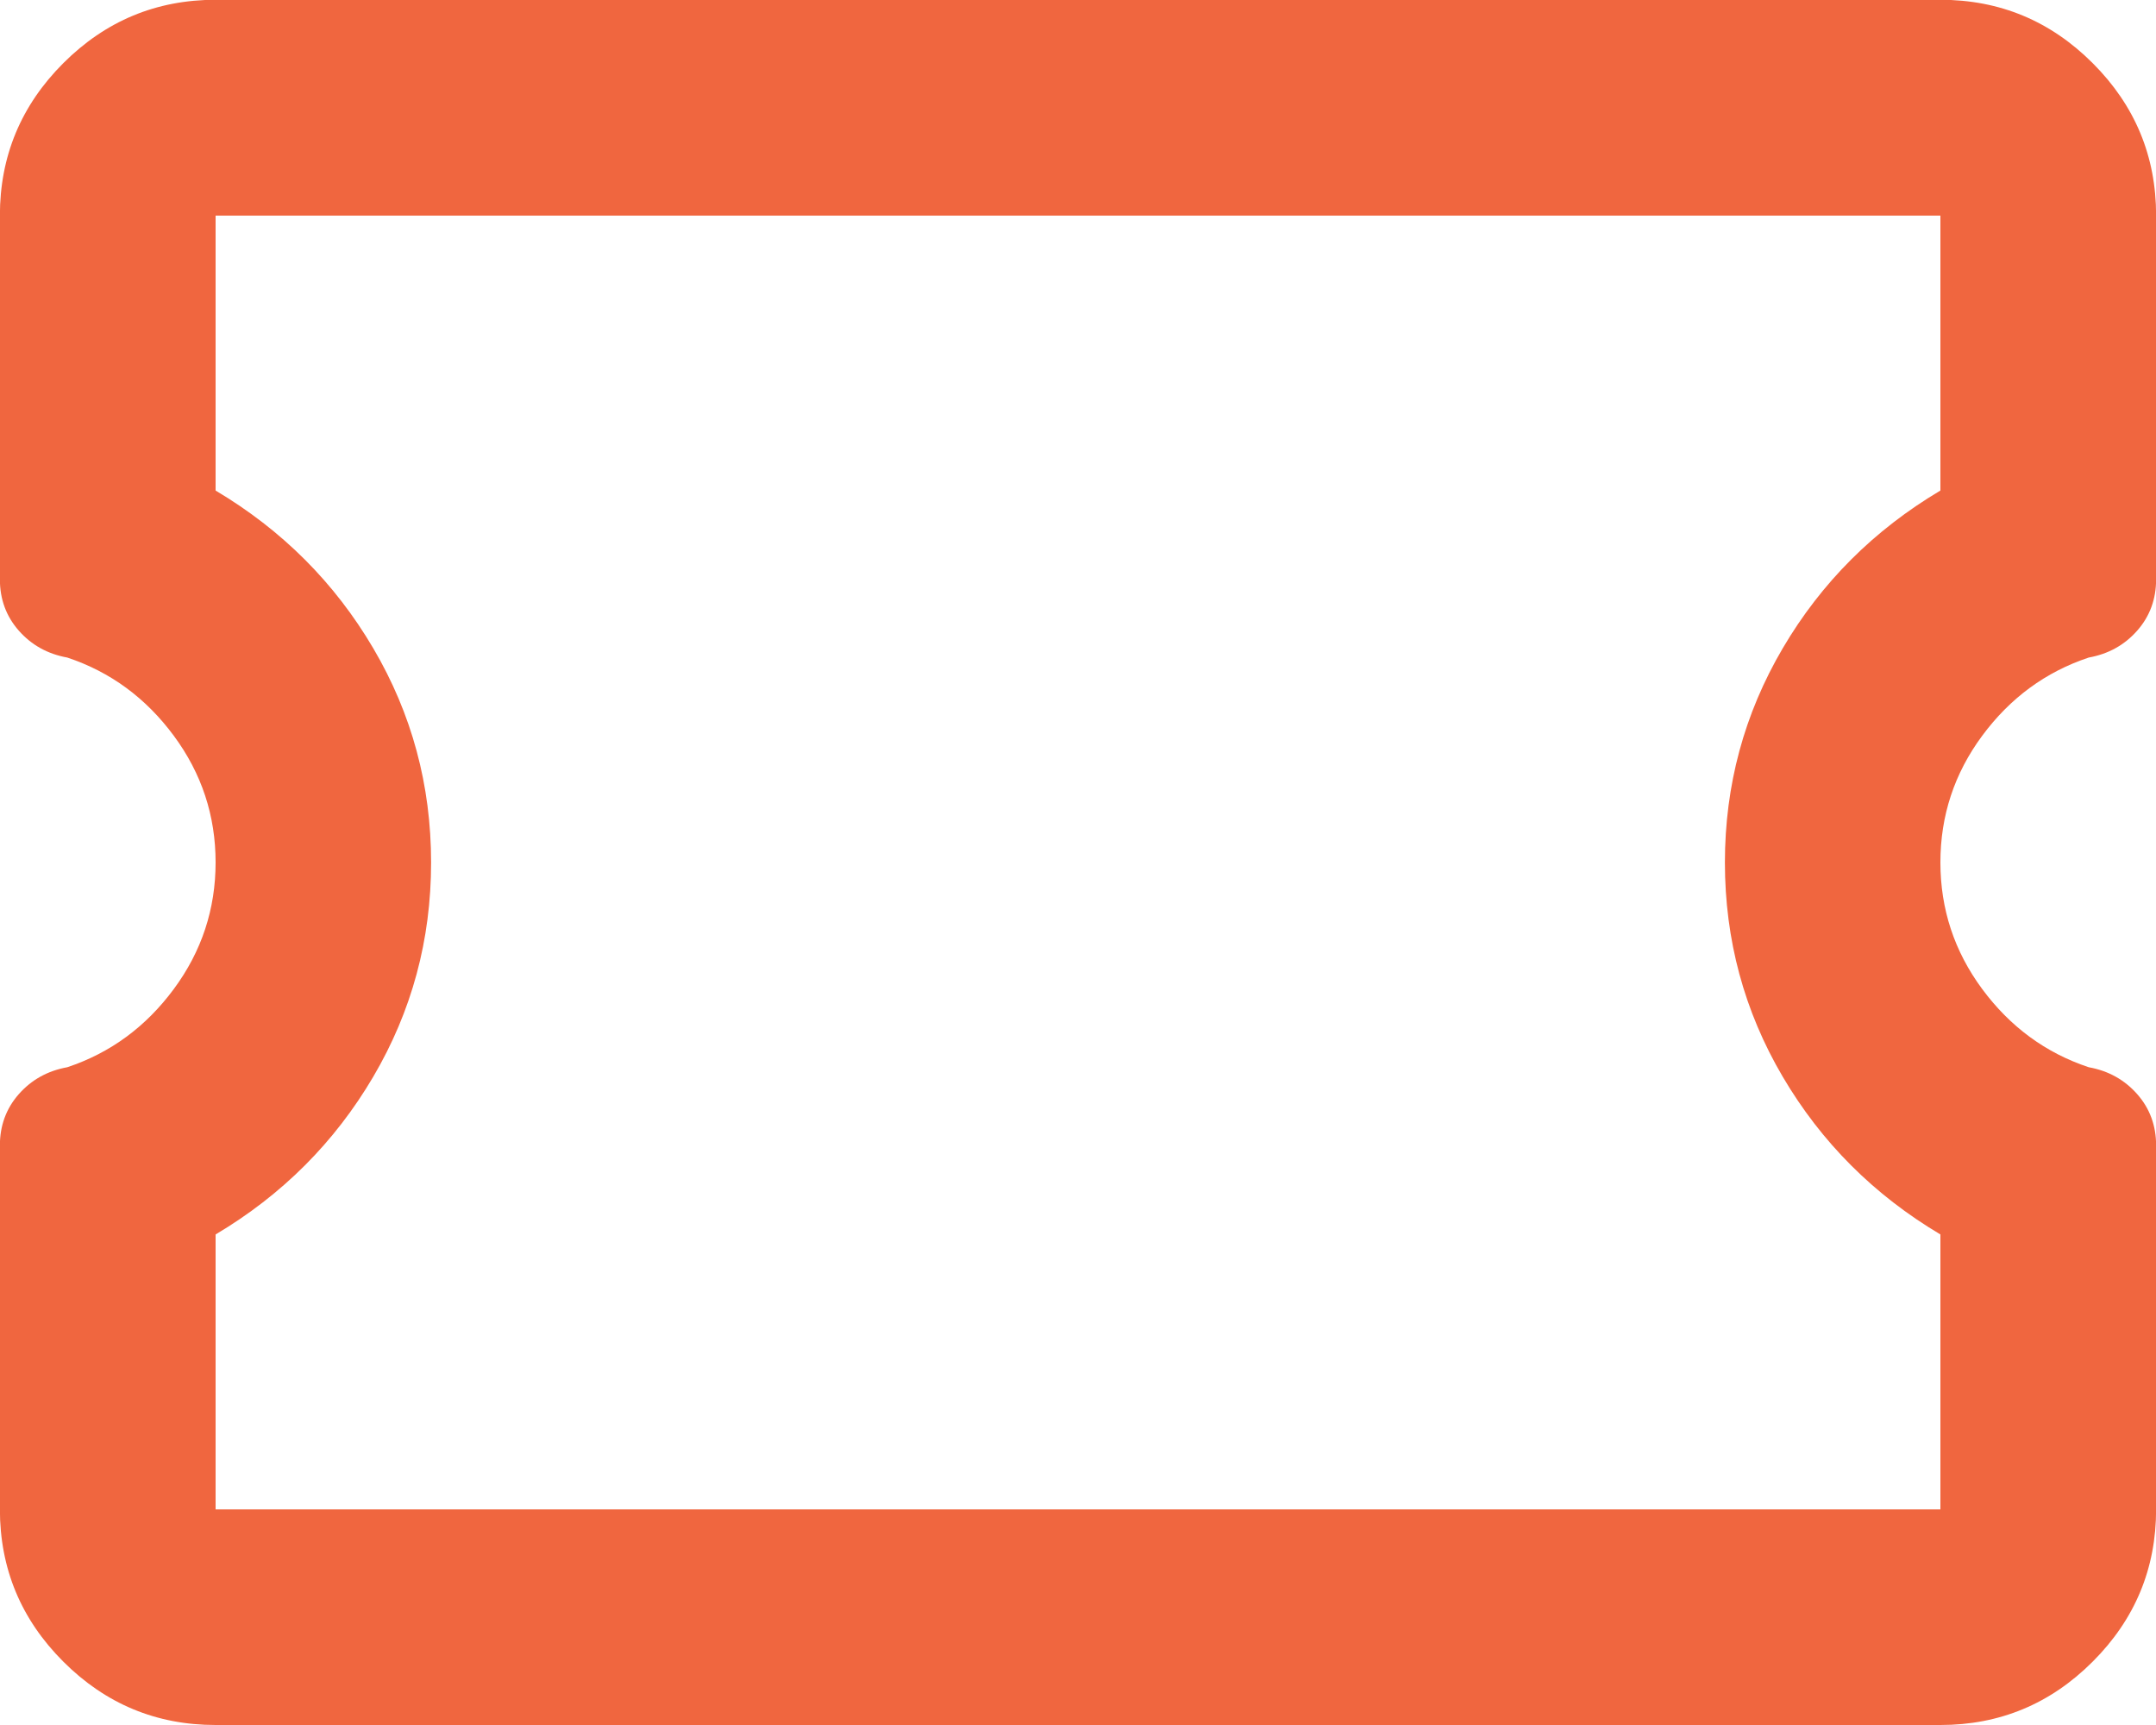
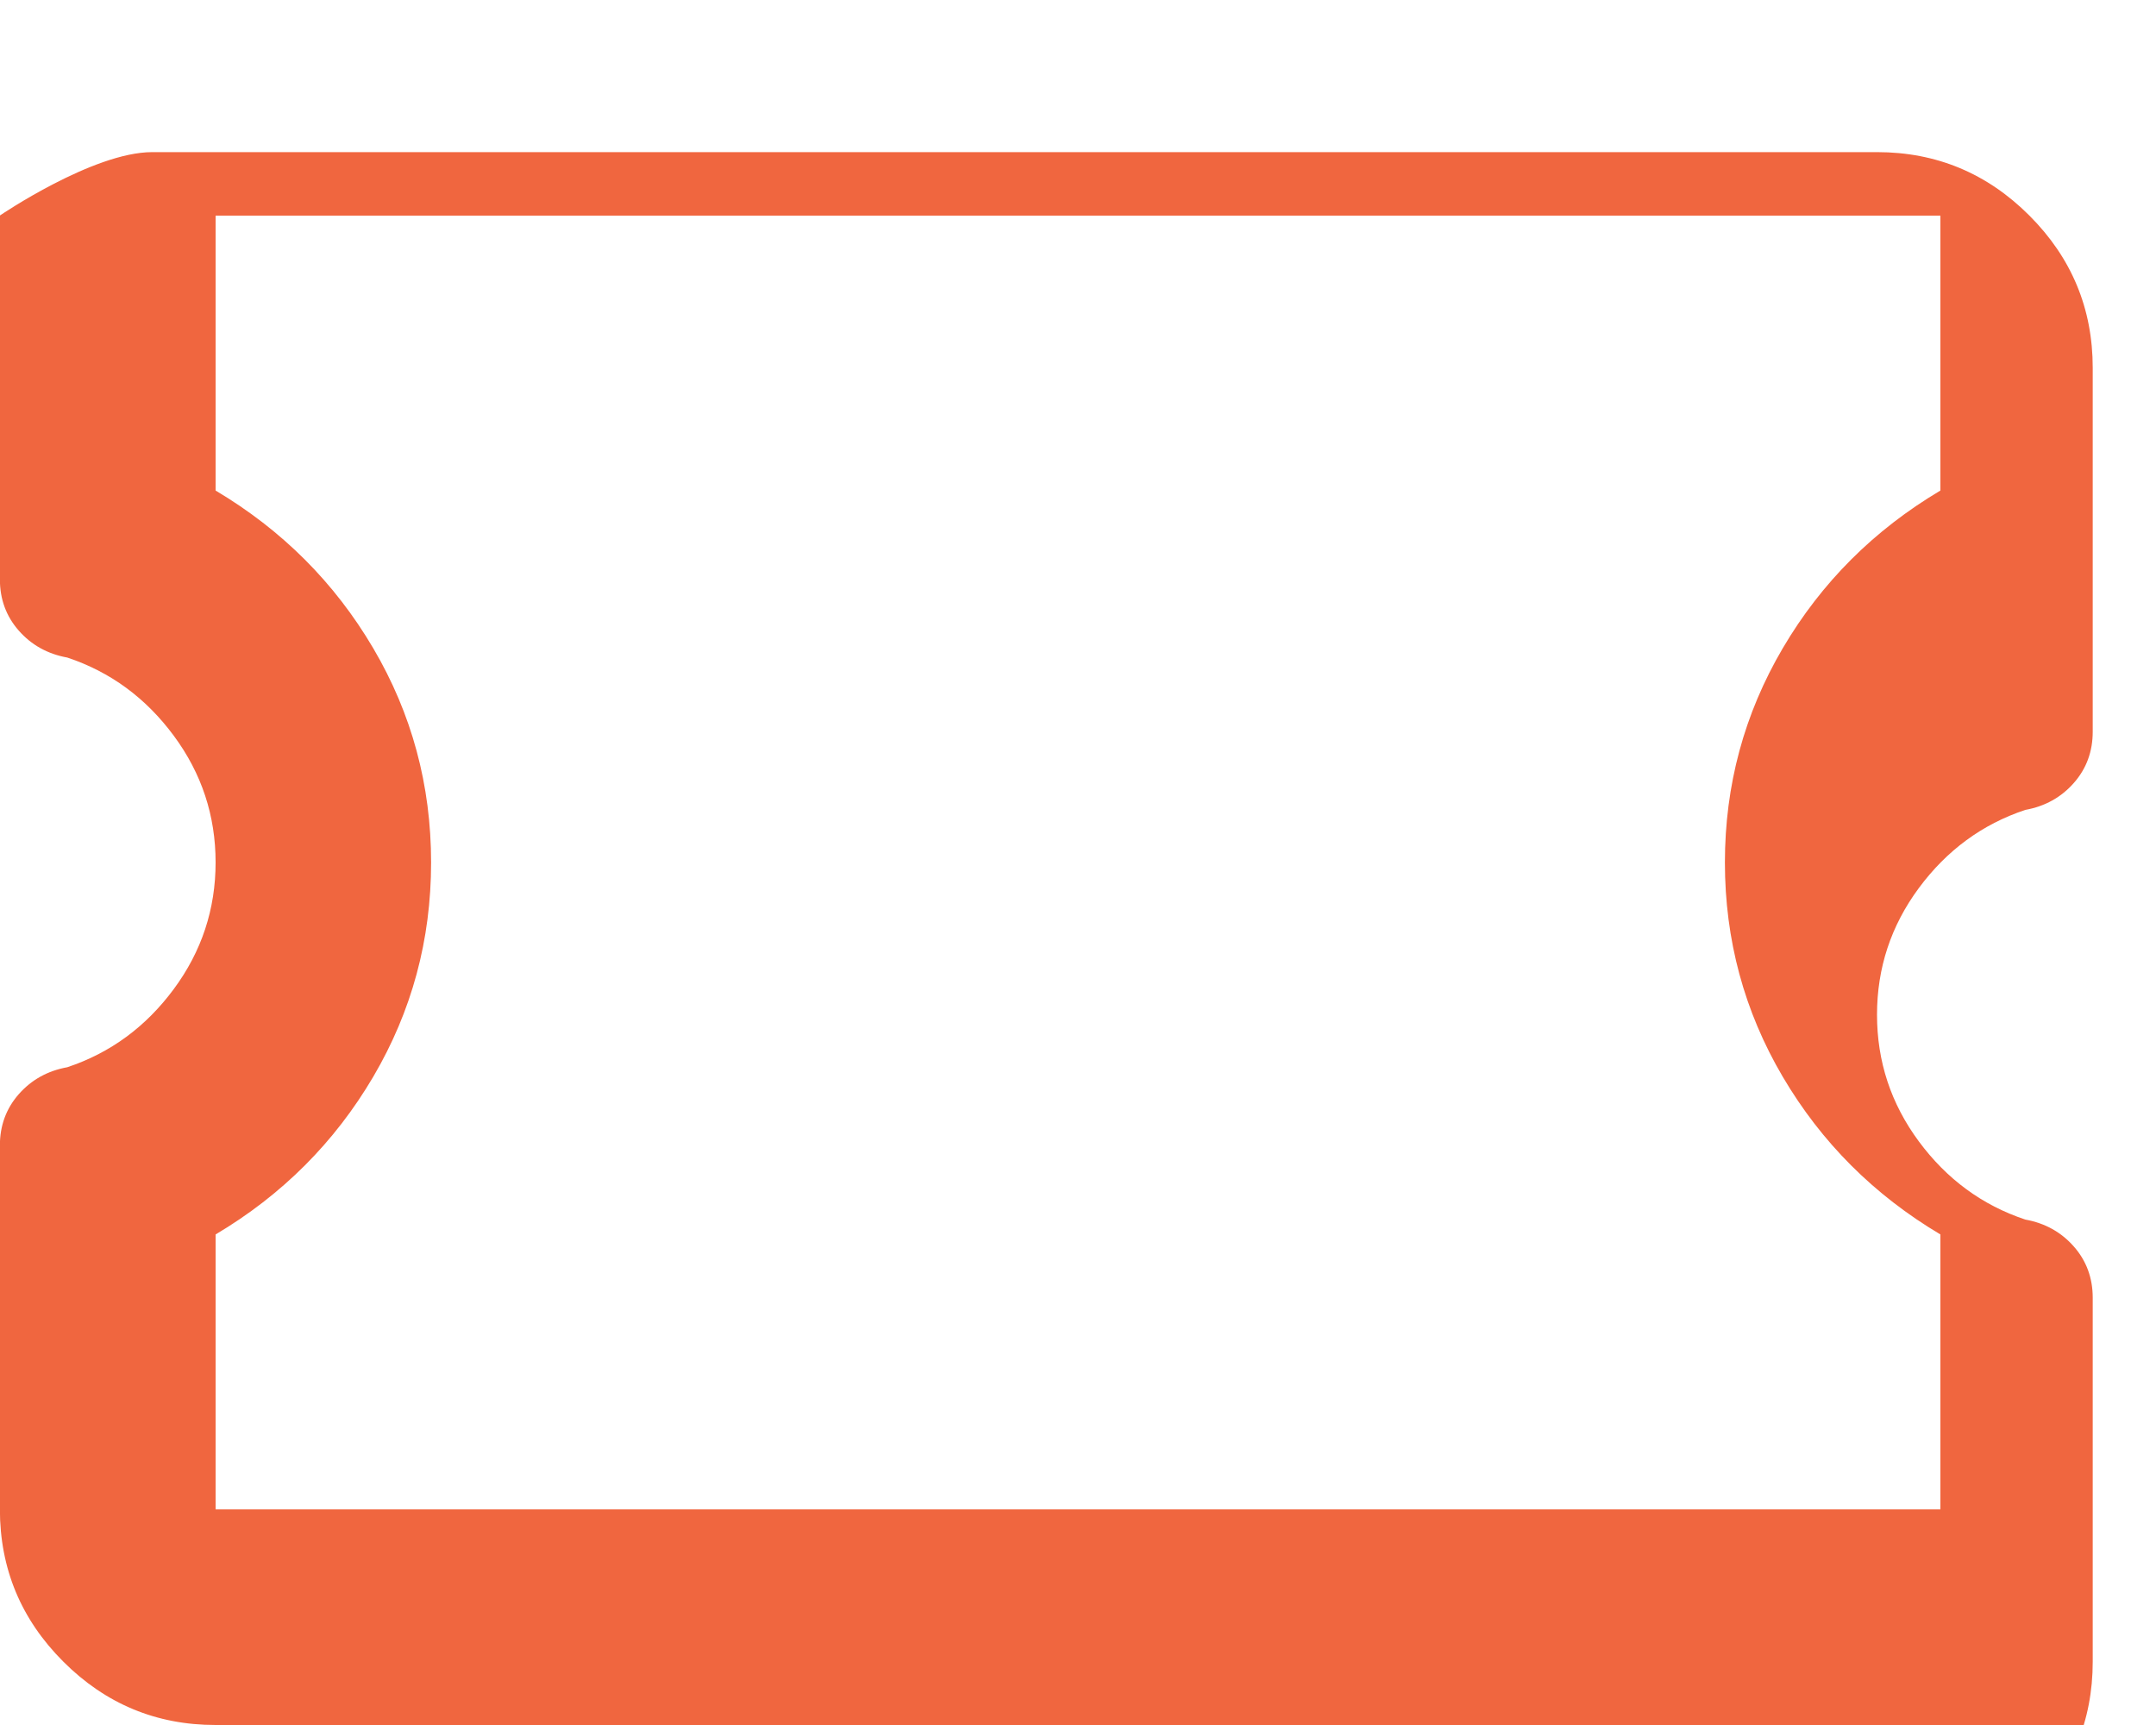
<svg xmlns="http://www.w3.org/2000/svg" fill="none" height="16" viewBox="0 0 20 16" width="20">
-   <path d="m2 16c-.55 0-1.021-.196-1.413-.588s-.588-.863-.588-1.413v-3.375c0-.183.058-.342.175-.475.117-.133.267-.217.45-.25.4-.133.729-.375.988-.725s.388-.742.388-1.175-.129-.825-.388-1.175-.588-.592-.988-.725c-.183-.033-.333-.117-.45-.25-.117-.133-.175-.292-.175-.475v-3.375c0-.55.196-1.021.588-1.413s.863-.588 1.413-.588h16c.55 0 1.021.196 1.413.588s.588.863.588 1.413v3.375c0 .183-.058.342-.175.475s-.267.217-.45.25c-.4.133-.729.375-.988.725s-.388.742-.388 1.175.129.825.388 1.175.588.592.988.725c.183.033.333.117.45.25s.175.292.175.475v3.375c0 .55-.196 1.021-.588 1.413s-.863.588-1.413.588zm0-2h16v-2.55c-.617-.367-1.104-.854-1.462-1.462-.358-.608-.537-1.271-.537-1.988s.179-1.379.537-1.988.846-1.096 1.462-1.462v-2.55h-16v2.55c.617.367 1.104.854 1.462 1.462s.537 1.271.537 1.988-.179 1.379-.537 1.988c-.358.608-.846 1.096-1.462 1.462z" fill="#f0663f" />
+   <path d="m2 16c-.55 0-1.021-.196-1.413-.588s-.588-.863-.588-1.413v-3.375c0-.183.058-.342.175-.475.117-.133.267-.217.45-.25.4-.133.729-.375.988-.725s.388-.742.388-1.175-.129-.825-.388-1.175-.588-.592-.988-.725c-.183-.033-.333-.117-.45-.25-.117-.133-.175-.292-.175-.475v-3.375s.863-.588 1.413-.588h16c.55 0 1.021.196 1.413.588s.588.863.588 1.413v3.375c0 .183-.058.342-.175.475s-.267.217-.45.25c-.4.133-.729.375-.988.725s-.388.742-.388 1.175.129.825.388 1.175.588.592.988.725c.183.033.333.117.45.25s.175.292.175.475v3.375c0 .55-.196 1.021-.588 1.413s-.863.588-1.413.588zm0-2h16v-2.55c-.617-.367-1.104-.854-1.462-1.462-.358-.608-.537-1.271-.537-1.988s.179-1.379.537-1.988.846-1.096 1.462-1.462v-2.55h-16v2.55c.617.367 1.104.854 1.462 1.462s.537 1.271.537 1.988-.179 1.379-.537 1.988c-.358.608-.846 1.096-1.462 1.462z" fill="#f0663f" />
</svg>